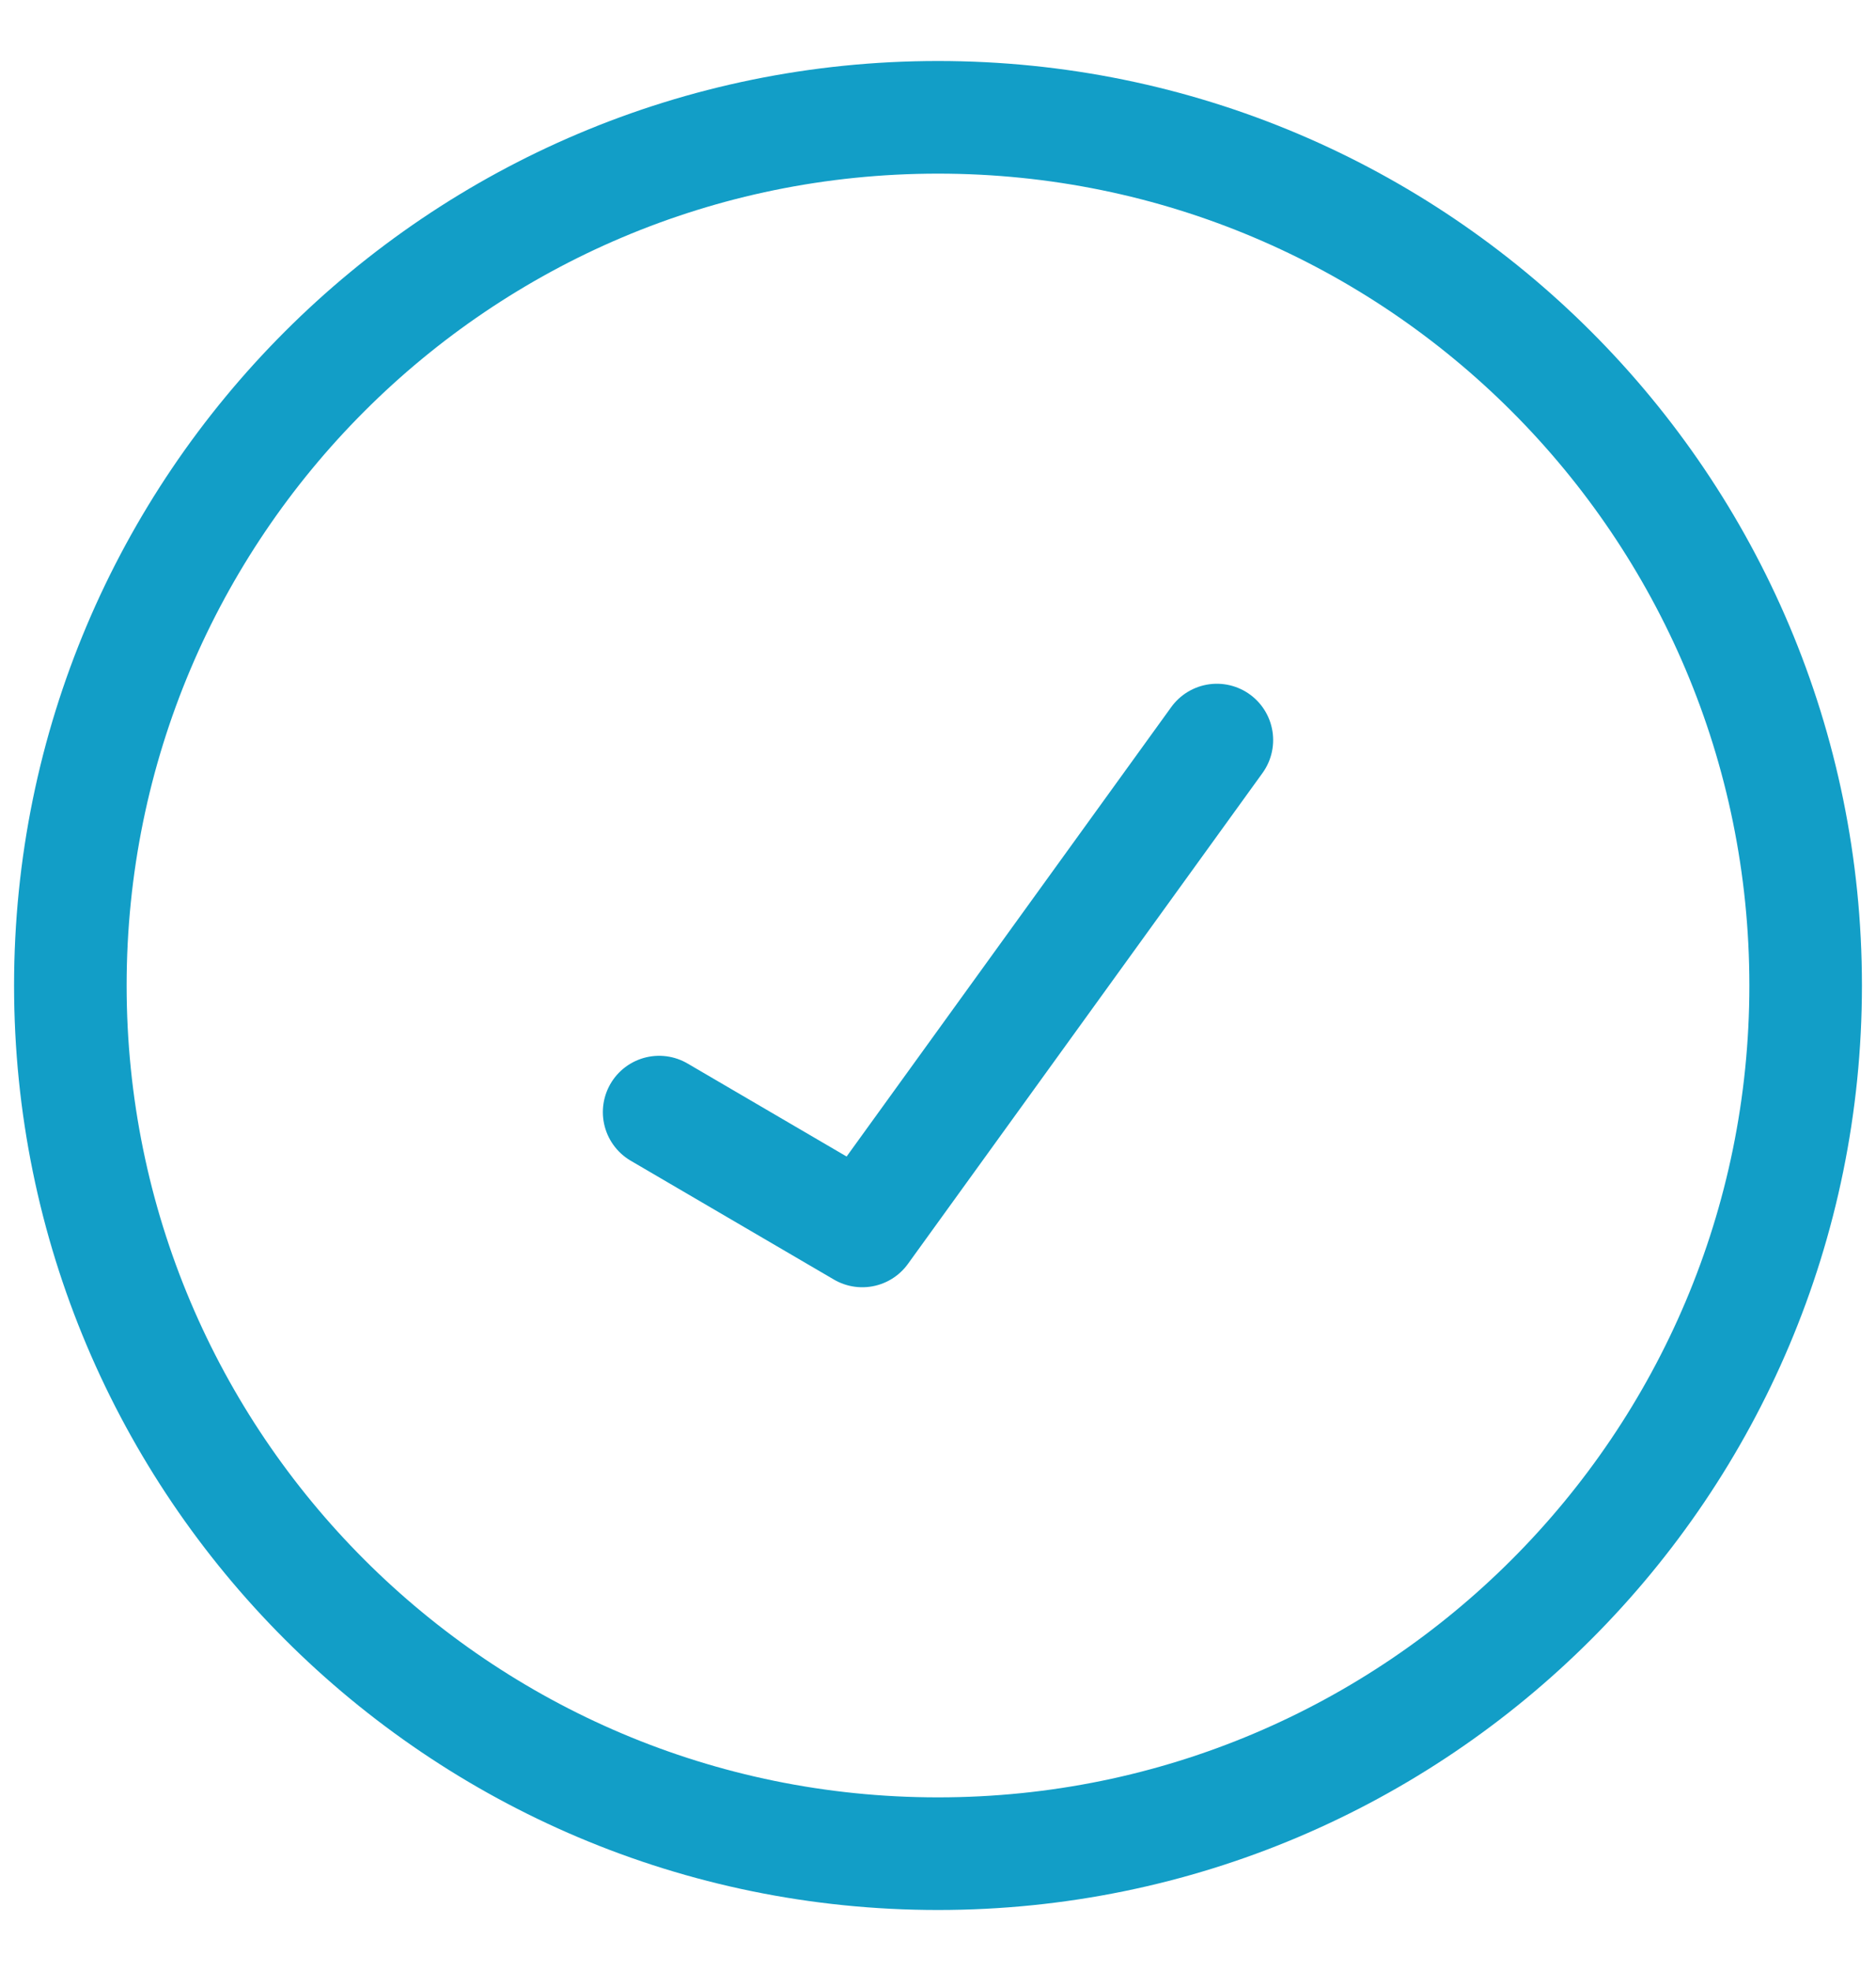
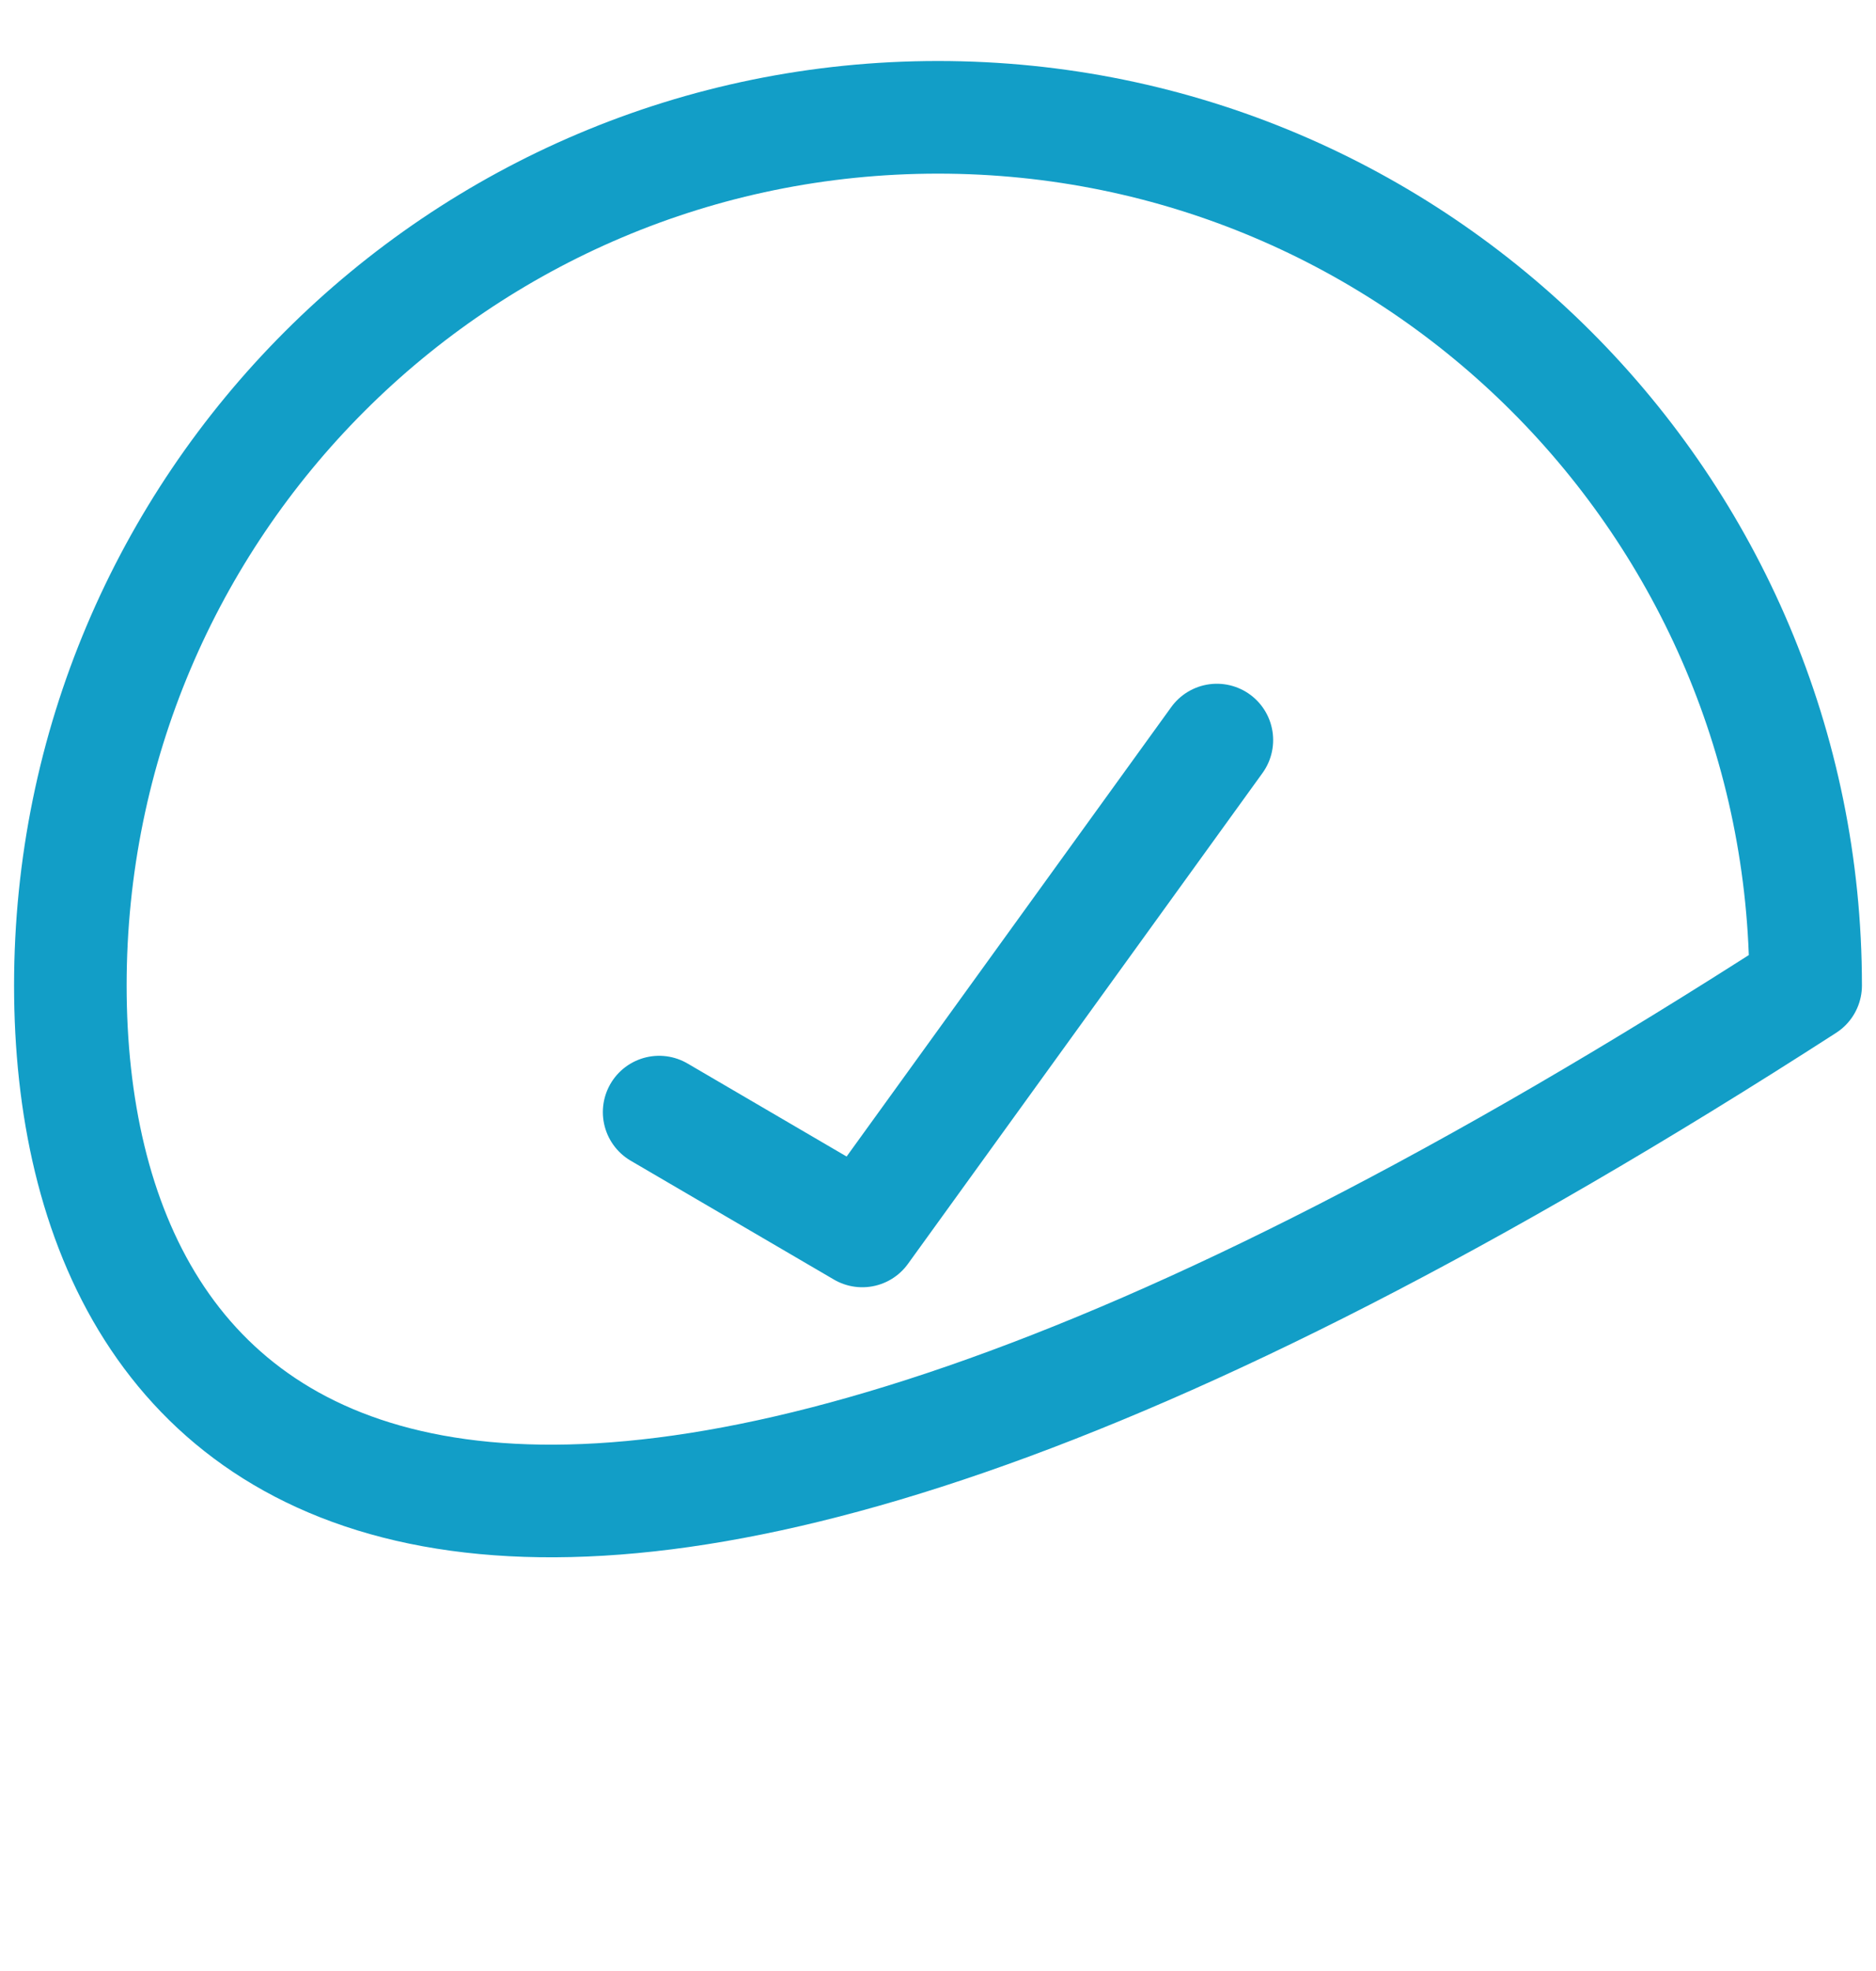
<svg xmlns="http://www.w3.org/2000/svg" width="20" height="21" viewBox="0 0 20 21" fill="none">
-   <path d="M7.027 11.849L9.193 13.115L12.973 7.885M0.75 10.5C0.75 5.391 4.891 1.25 10 1.25C15.109 1.25 19.25 5.391 19.25 10.5C19.25 15.609 15.109 19.75 10 19.75C4.891 19.75 0.75 15.609 0.75 10.5Z" stroke="#129EC7" stroke-width="1.2" stroke-linecap="round" stroke-linejoin="round" />
+   <path d="M7.027 11.849L9.193 13.115L12.973 7.885M0.75 10.5C0.75 5.391 4.891 1.25 10 1.25C15.109 1.25 19.25 5.391 19.25 10.5C4.891 19.75 0.75 15.609 0.75 10.5Z" stroke="#129EC7" stroke-width="1.2" stroke-linecap="round" stroke-linejoin="round" />
</svg>